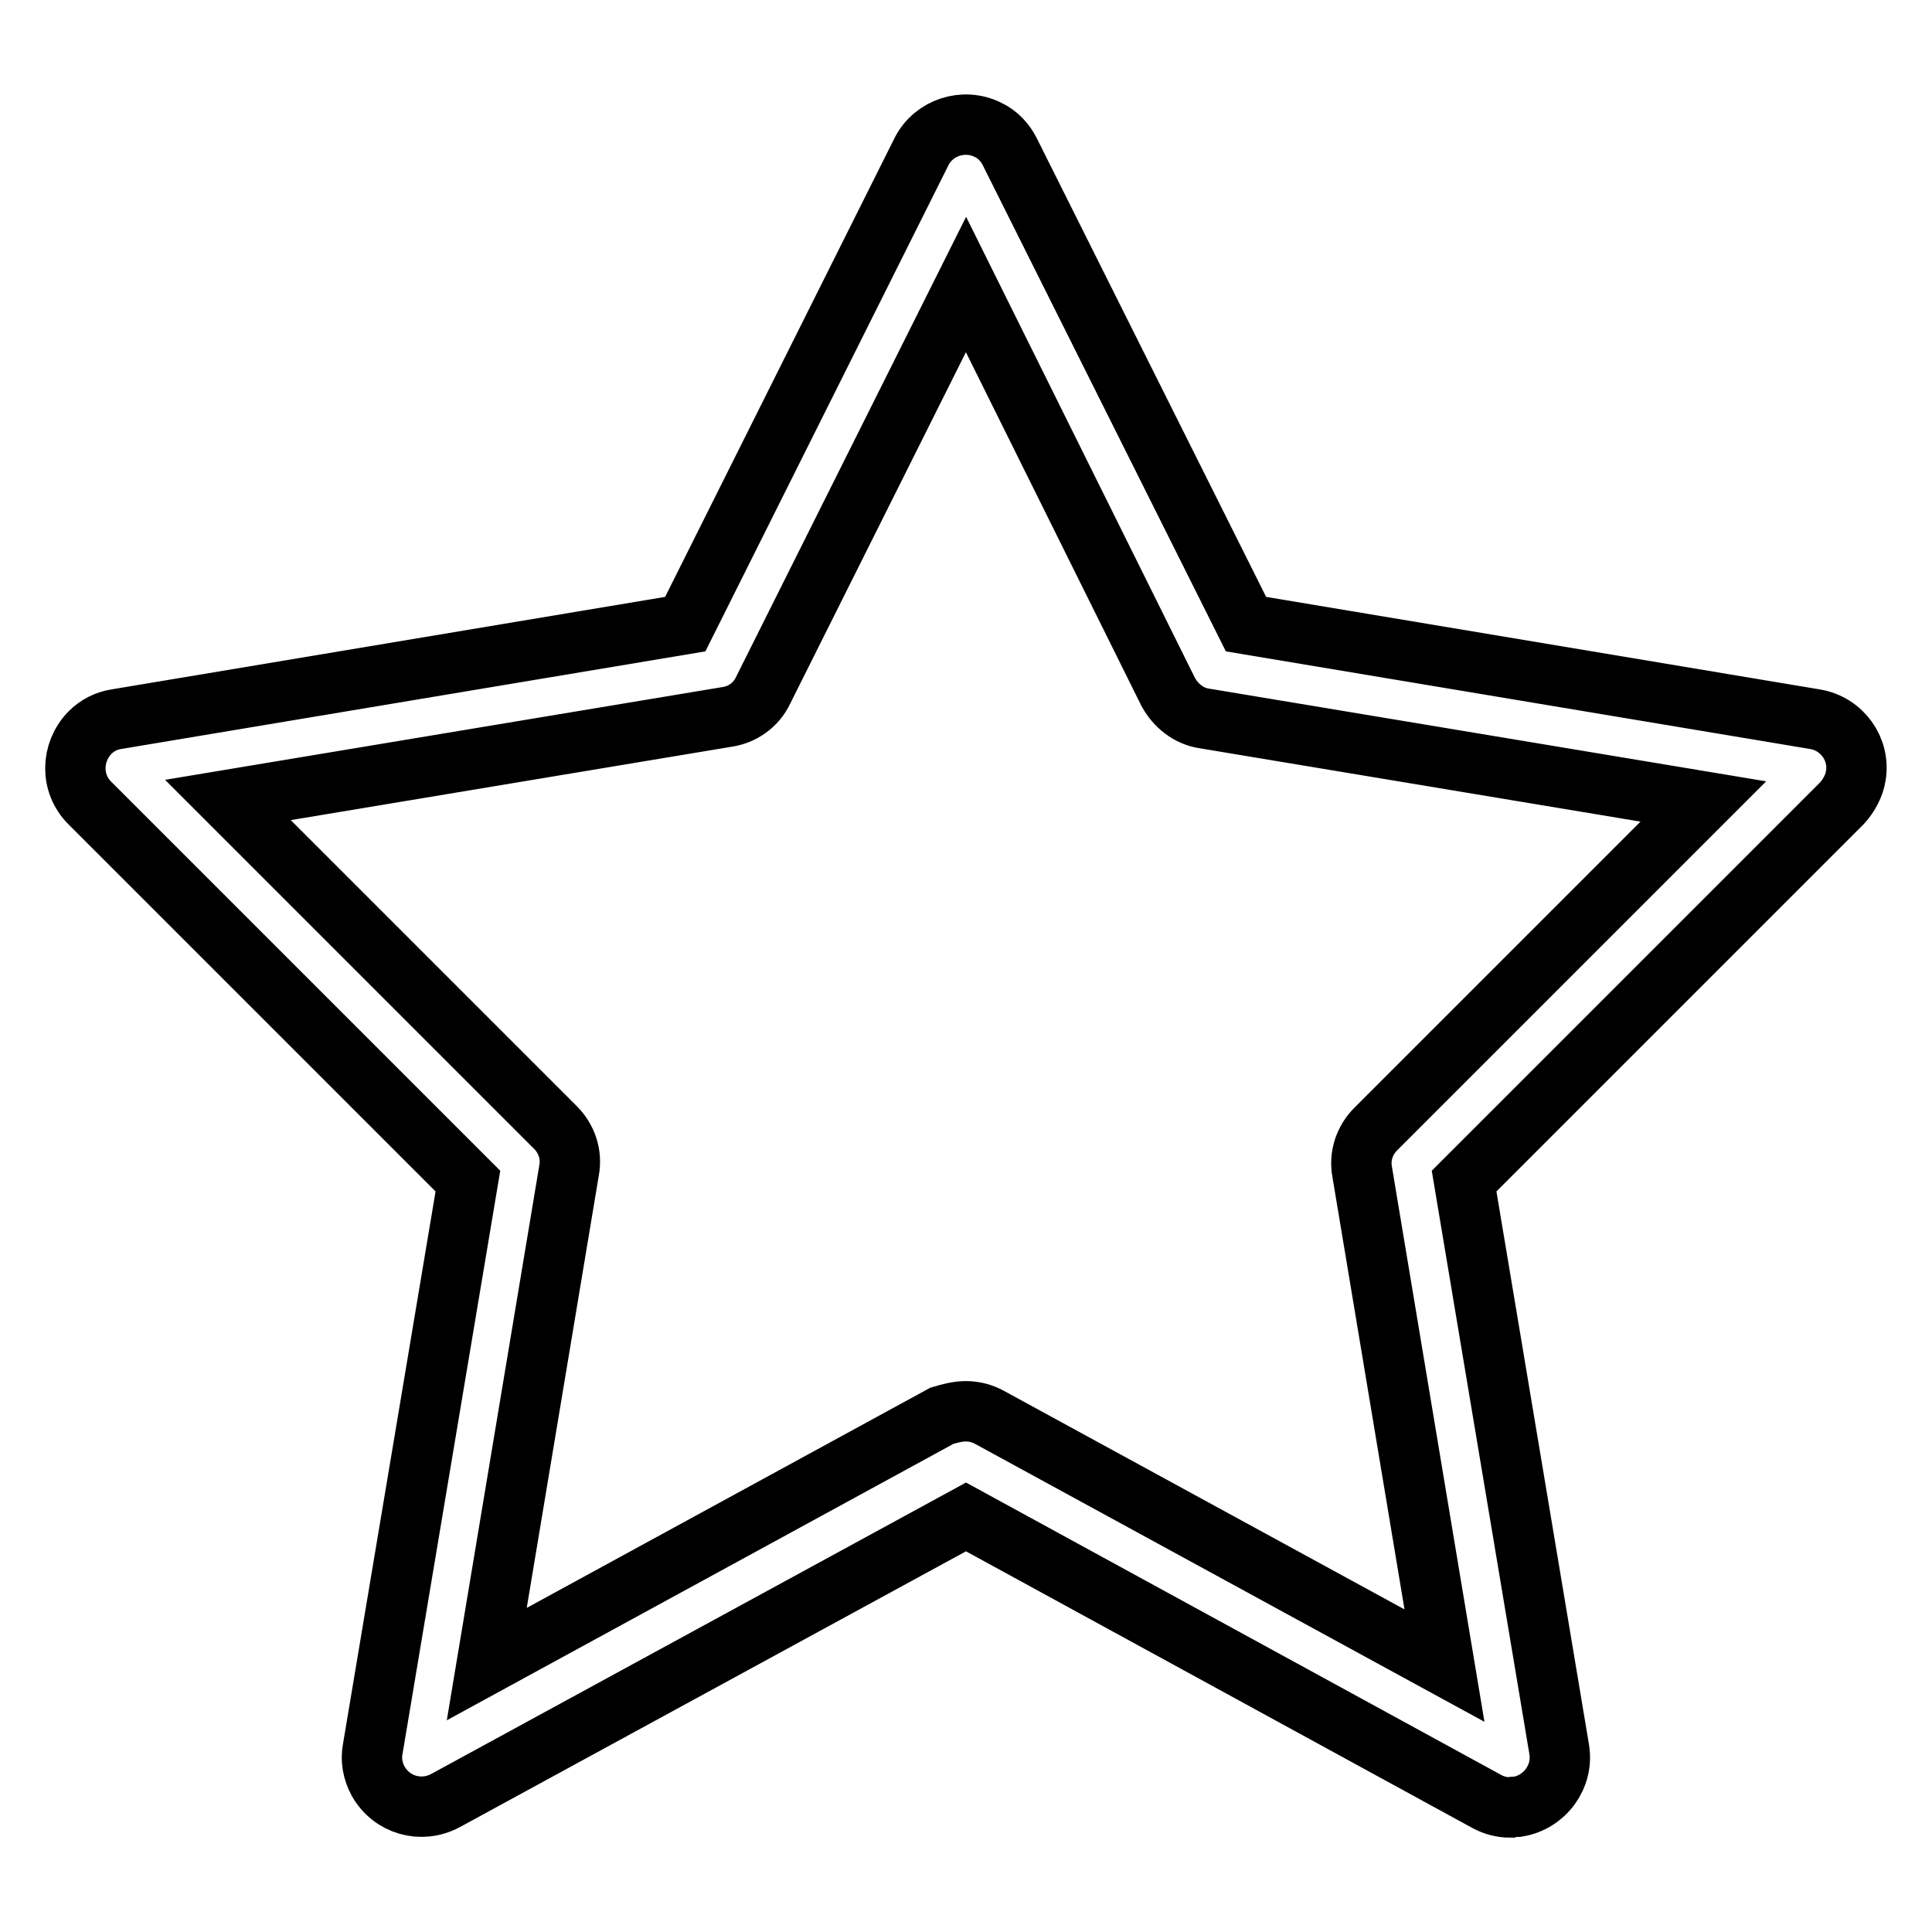
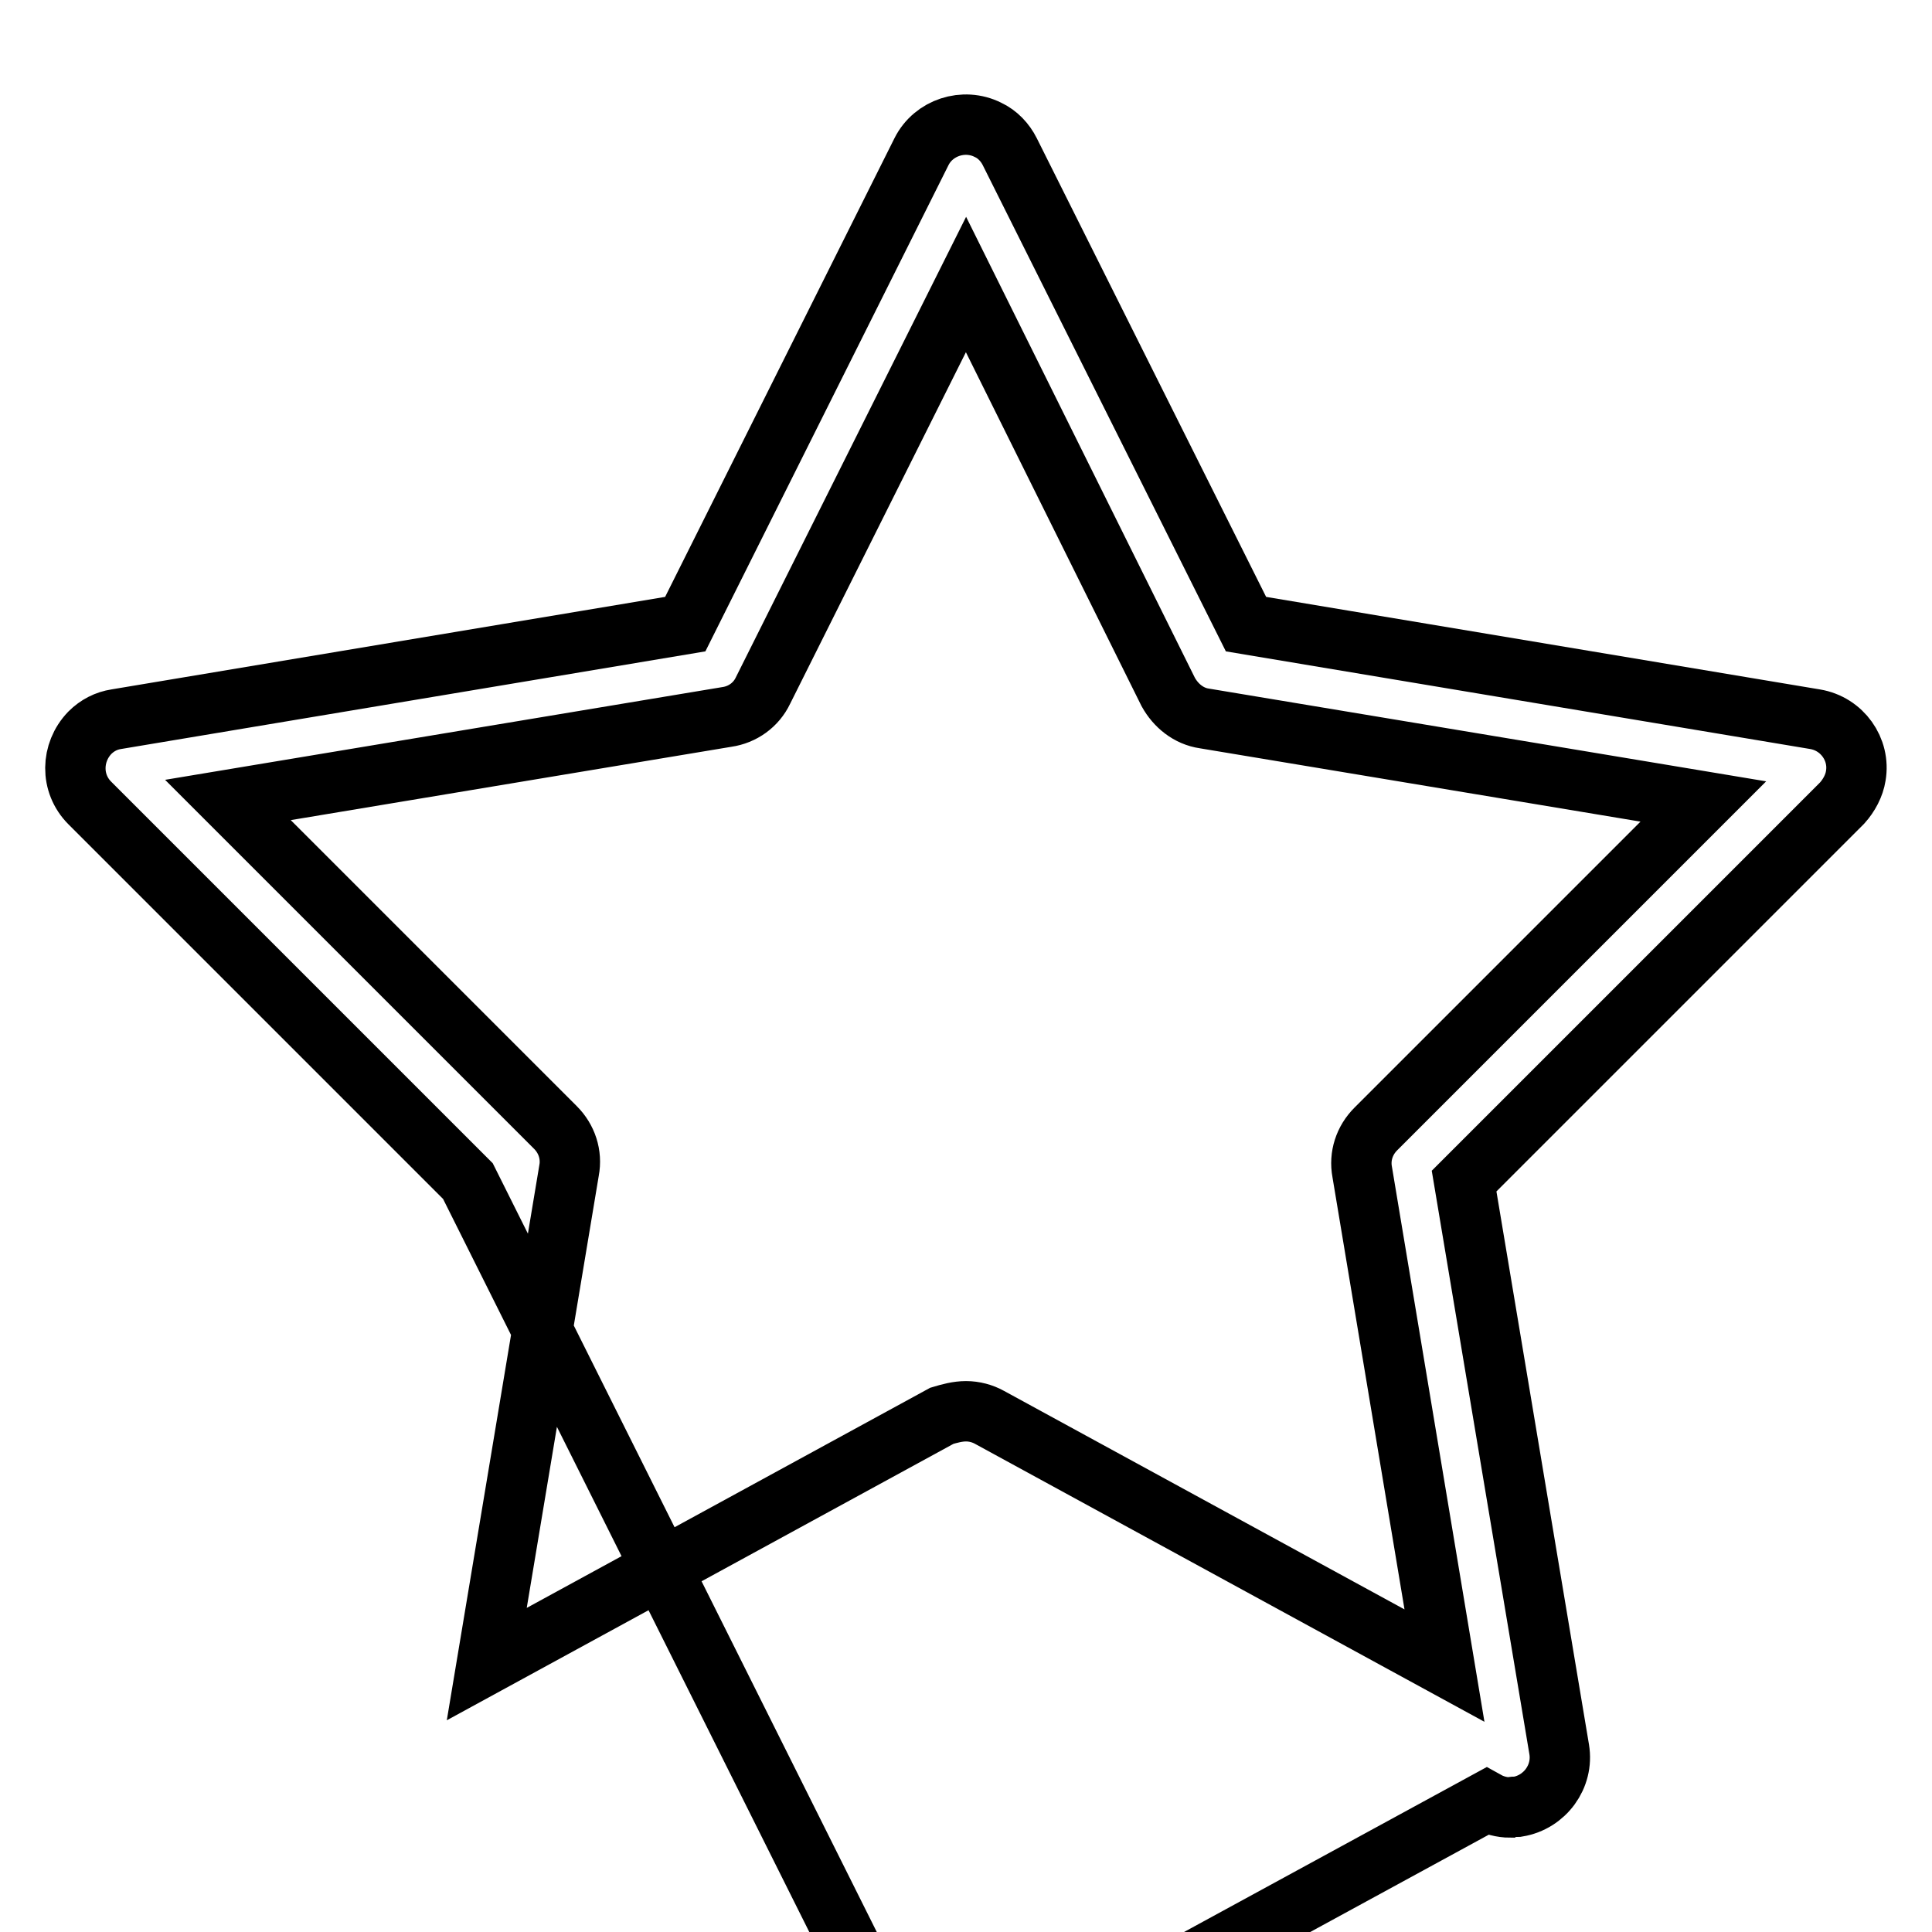
<svg xmlns="http://www.w3.org/2000/svg" version="1.1" x="0px" y="0px" viewBox="0 0 256 256" enable-background="new 0 0 256 256" xml:space="preserve">
  <g>
-     <path stroke-width="8" fill-opacity="0" stroke="#000000" d="M200.1,239.5c-1.1,0-2.2-0.3-3.1-0.8L128,201l-69,37.6c-3.2,1.7-7.1,0.6-8.9-2.6c-0.7-1.3-1-2.8-0.7-4.3 L62,156.5l-50.1-50.1c-2.6-2.6-2.5-6.7,0-9.3c1-1,2.2-1.6,3.5-1.8l75.4-12.6l31.3-62.6c1.6-3.2,5.6-4.5,8.8-2.9 c1.3,0.6,2.3,1.7,2.9,2.9l31.3,62.6l75.4,12.6c3.6,0.6,6,4,5.4,7.5c-0.2,1.3-0.9,2.6-1.8,3.6L194,156.5l12.6,75.3 c0.6,3.6-1.9,7-5.5,7.6C200.8,239.4,200.4,239.4,200.1,239.5z M128,187c1.1,0,2.2,0.3,3.1,0.8l60.3,32.9l-10.9-65.4 c-0.4-2.1,0.3-4.2,1.8-5.7l43.4-43.4l-66.1-11c-2.1-0.3-3.8-1.7-4.8-3.5L128,37.7l-26.9,53.8c-0.9,1.9-2.7,3.2-4.8,3.5l-66.1,11 l43.4,43.4c1.5,1.5,2.2,3.6,1.8,5.7l-10.9,65.4l60.3-32.9C125.8,187.3,126.9,187,128,187z" />
+     <path stroke-width="8" fill-opacity="0" stroke="#000000" d="M200.1,239.5c-1.1,0-2.2-0.3-3.1-0.8l-69,37.6c-3.2,1.7-7.1,0.6-8.9-2.6c-0.7-1.3-1-2.8-0.7-4.3 L62,156.5l-50.1-50.1c-2.6-2.6-2.5-6.7,0-9.3c1-1,2.2-1.6,3.5-1.8l75.4-12.6l31.3-62.6c1.6-3.2,5.6-4.5,8.8-2.9 c1.3,0.6,2.3,1.7,2.9,2.9l31.3,62.6l75.4,12.6c3.6,0.6,6,4,5.4,7.5c-0.2,1.3-0.9,2.6-1.8,3.6L194,156.5l12.6,75.3 c0.6,3.6-1.9,7-5.5,7.6C200.8,239.4,200.4,239.4,200.1,239.5z M128,187c1.1,0,2.2,0.3,3.1,0.8l60.3,32.9l-10.9-65.4 c-0.4-2.1,0.3-4.2,1.8-5.7l43.4-43.4l-66.1-11c-2.1-0.3-3.8-1.7-4.8-3.5L128,37.7l-26.9,53.8c-0.9,1.9-2.7,3.2-4.8,3.5l-66.1,11 l43.4,43.4c1.5,1.5,2.2,3.6,1.8,5.7l-10.9,65.4l60.3-32.9C125.8,187.3,126.9,187,128,187z" />
  </g>
</svg>